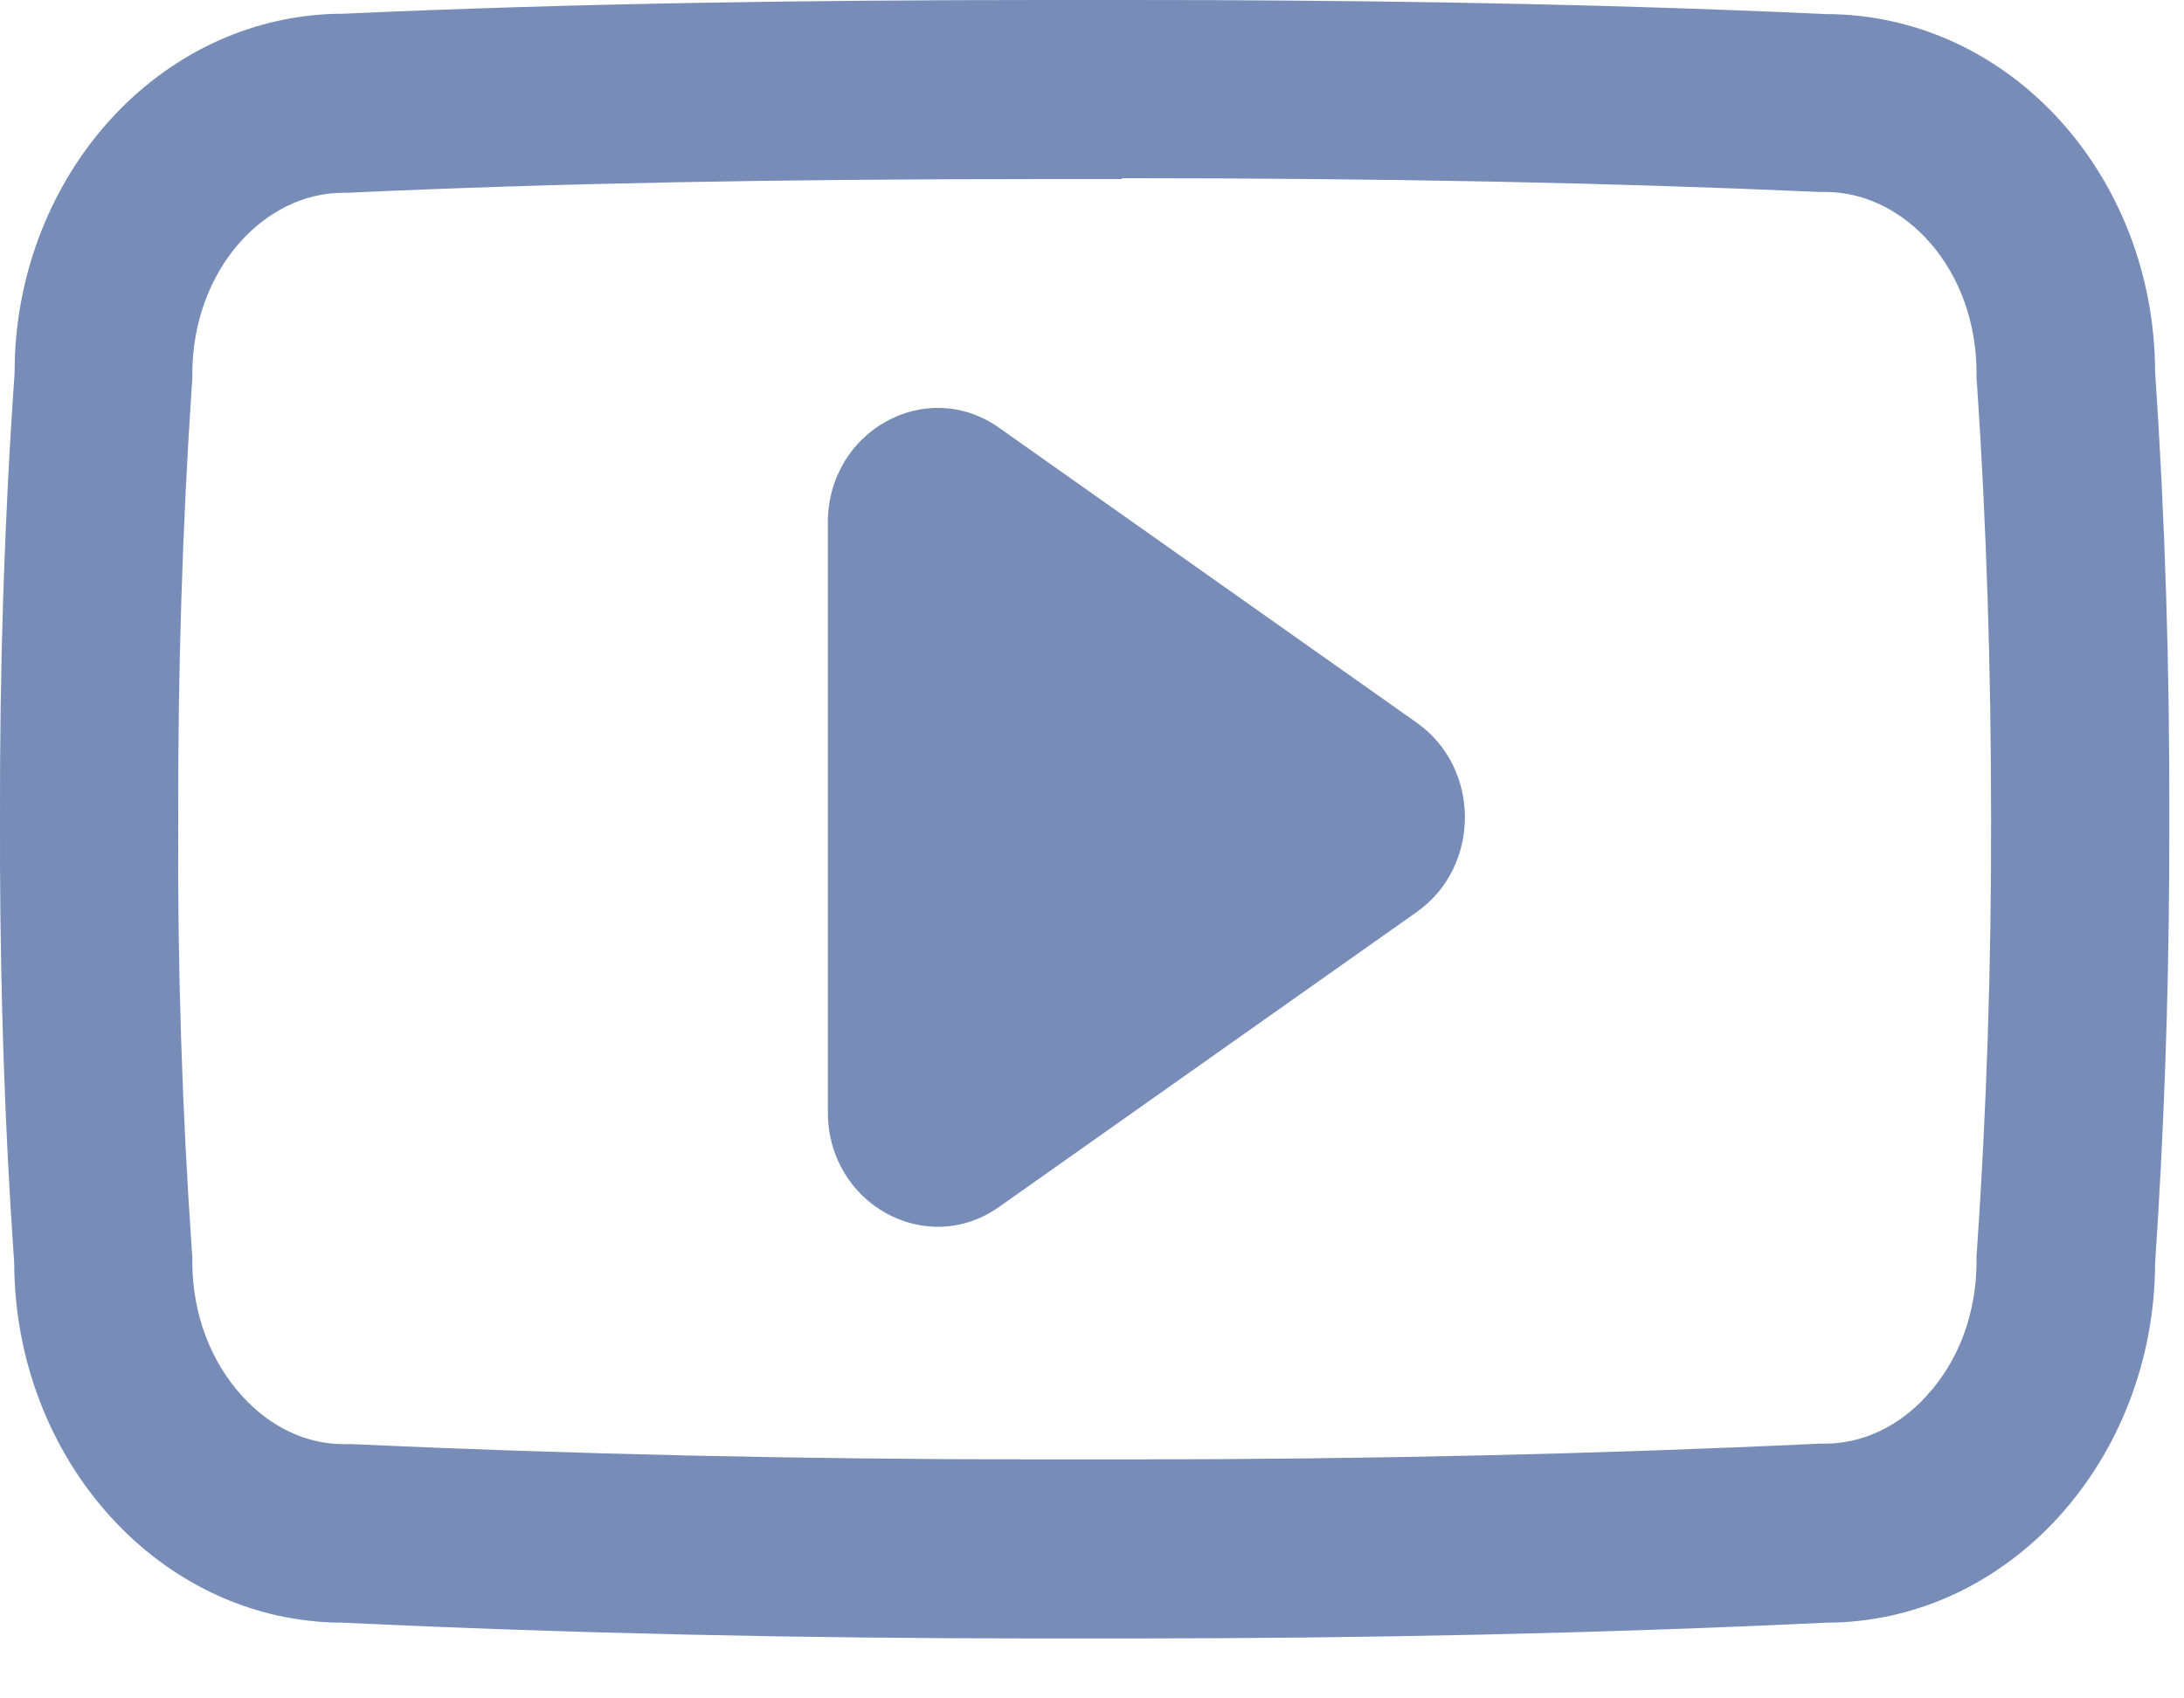
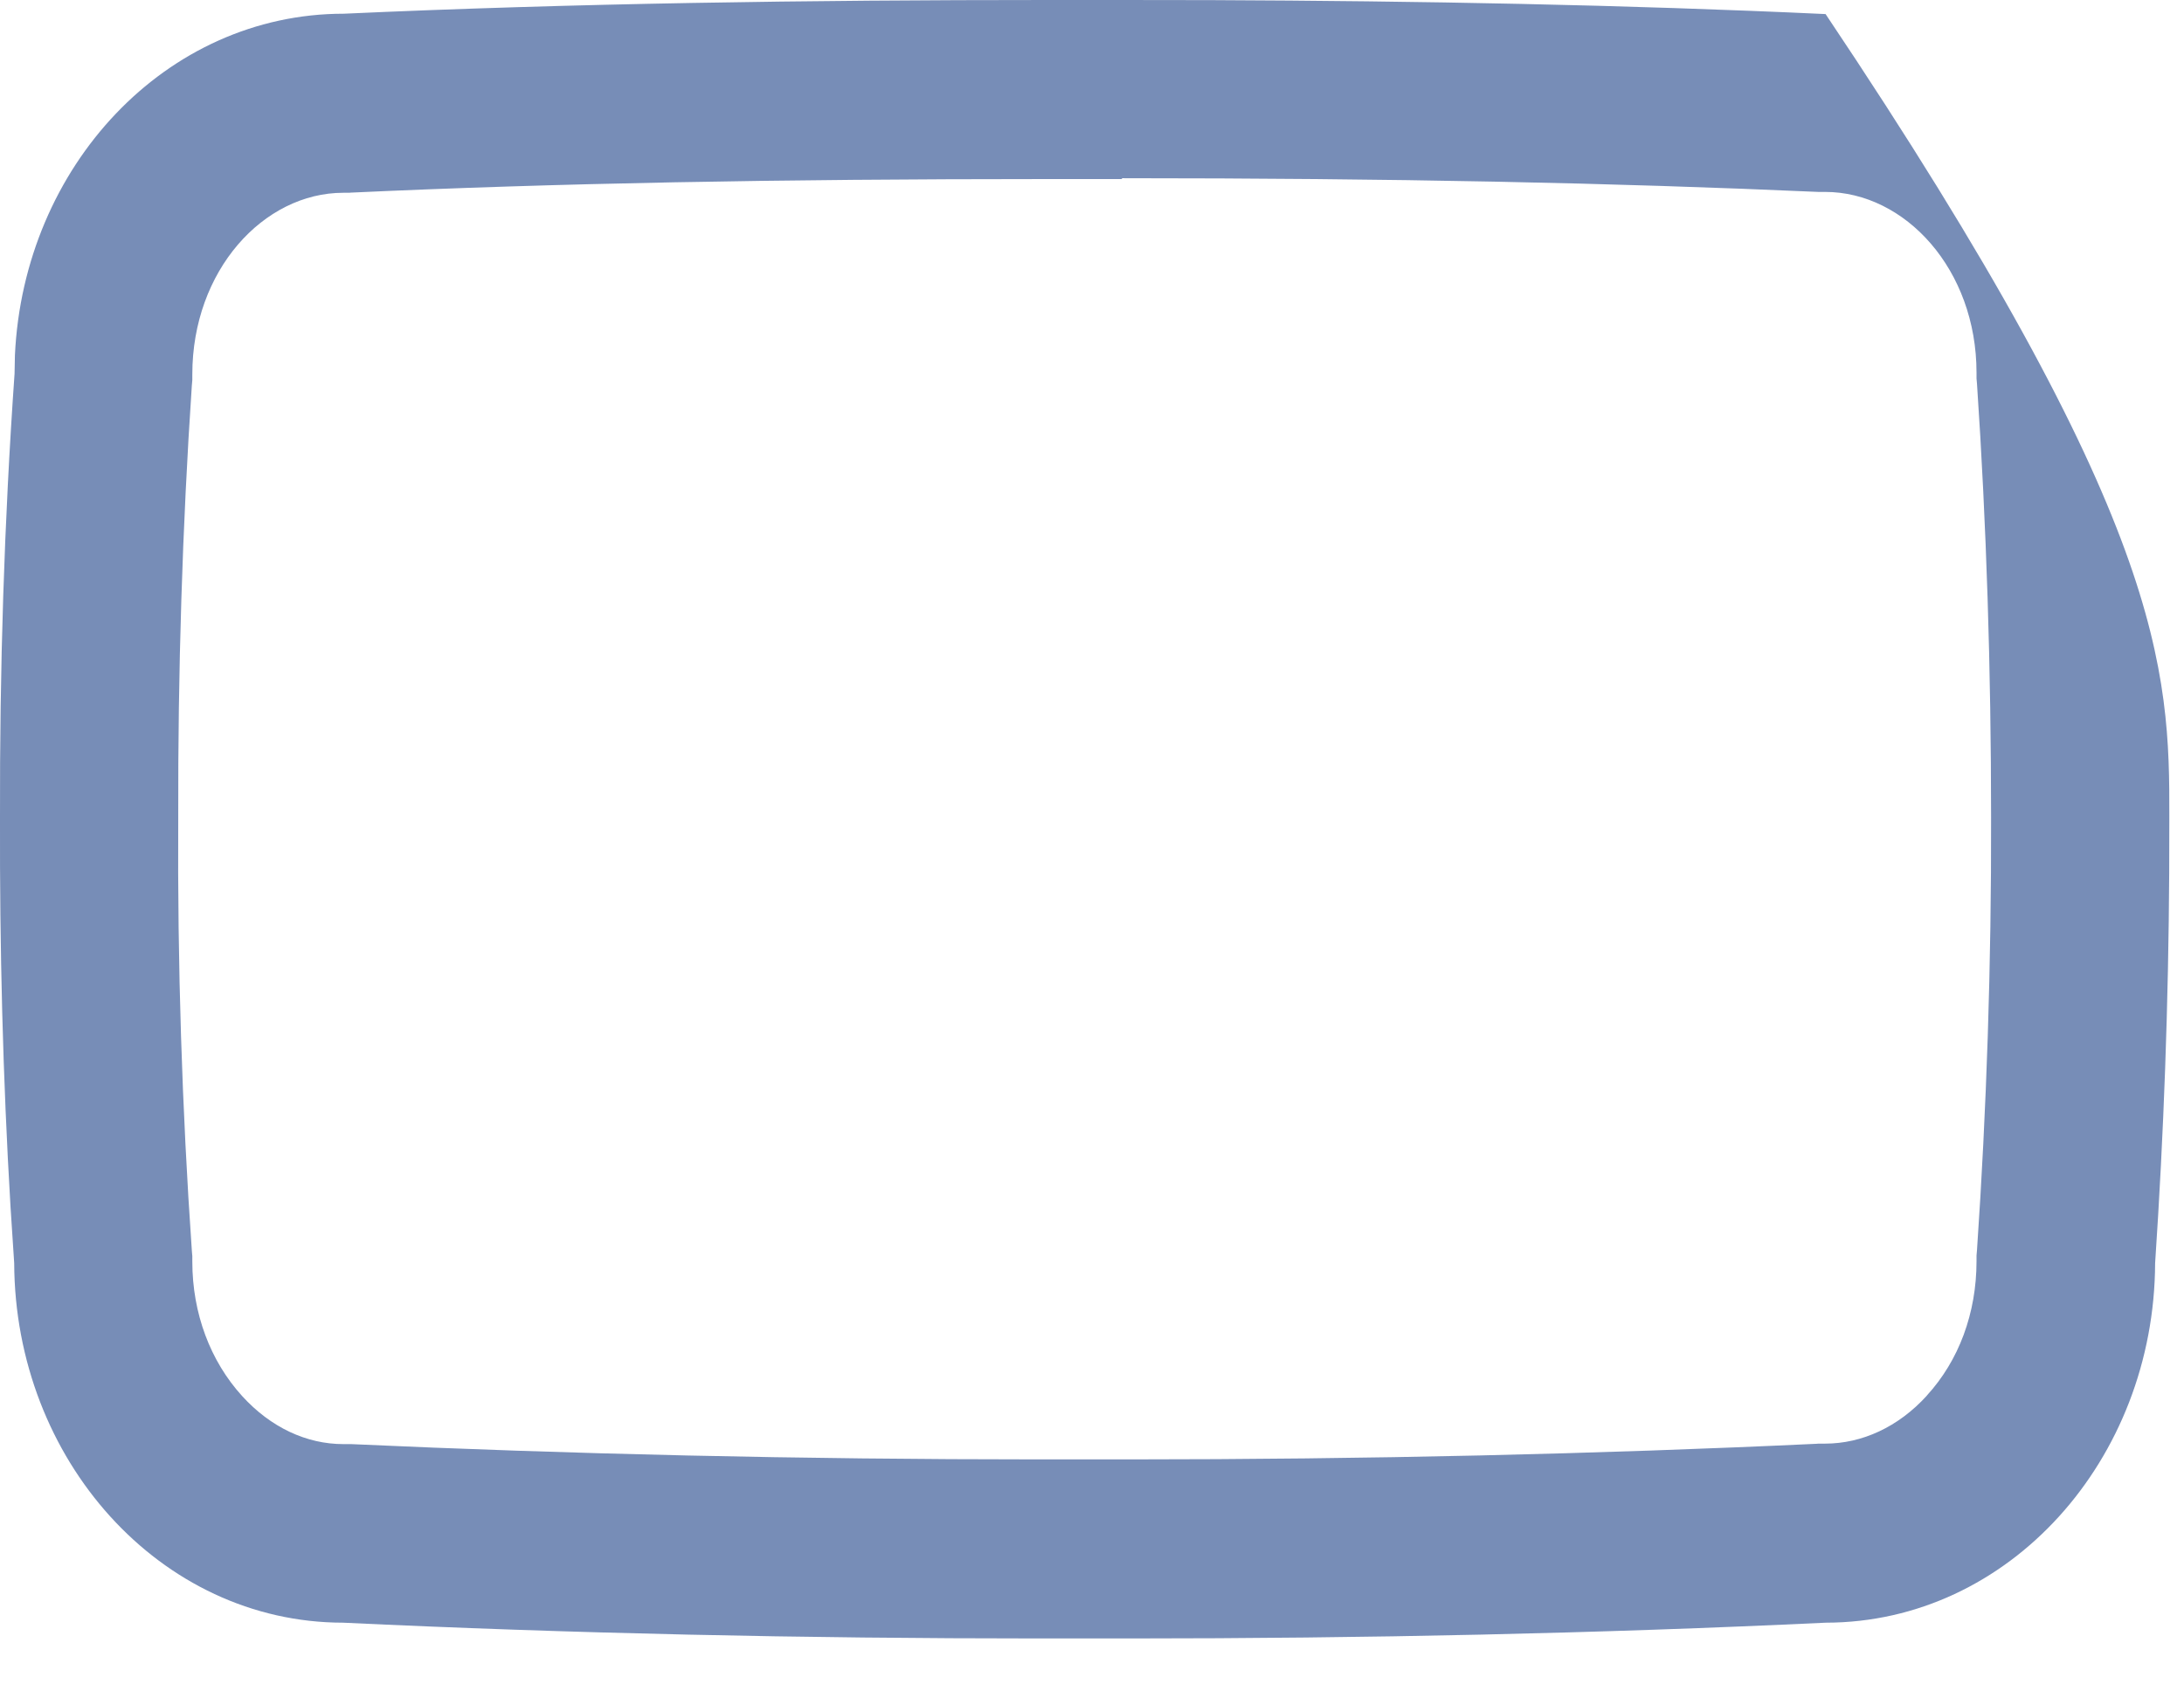
<svg xmlns="http://www.w3.org/2000/svg" fill="none" height="100%" overflow="visible" preserveAspectRatio="none" style="display: block;" viewBox="0 0 18 14" width="100%">
  <g id="Union">
-     <path d="M6.823 4.307C6.823 3.551 7.634 3.102 8.234 3.526L11.676 5.957C12.206 6.331 12.206 7.144 11.676 7.518L8.234 9.949C7.634 10.373 6.823 9.924 6.823 9.168V4.307Z" fill="#778DB7" />
-     <path clip-rule="evenodd" d="M9.986 0.001C11.702 0.008 13.388 0.039 15.046 0.116C16.559 0.117 17.756 1.444 17.762 3.064C17.845 4.292 17.882 5.513 17.879 6.737L17.878 7.196C17.872 8.268 17.834 9.34 17.762 10.412C17.756 12.03 16.561 13.375 15.047 13.376C13.169 13.465 11.257 13.506 9.305 13.506H8.567C6.615 13.506 4.703 13.465 2.828 13.376C1.318 13.375 0.123 12.03 0.117 10.412L0.087 9.953C0.023 8.881 -0.003 7.812 0 6.74C-0.003 5.521 0.034 4.304 0.12 3.08L0.123 2.928C0.195 1.372 1.366 0.113 2.834 0.113C4.729 0.027 6.664 0 8.632 0H9.247L9.986 0.001ZM9.247 1.476H8.629C6.398 1.476 4.575 1.51 2.887 1.588L2.882 1.589H2.83C2.172 1.589 1.585 2.23 1.585 3.086V3.133L1.581 3.179C1.503 4.338 1.466 5.536 1.469 6.737V6.746C1.462 7.947 1.5 9.147 1.581 10.307L1.584 10.344L1.585 10.353V10.399C1.585 10.827 1.734 11.22 1.995 11.507C2.231 11.767 2.527 11.904 2.83 11.904H2.889L2.894 11.904C4.686 11.986 6.594 12.03 8.567 12.03H9.298C11.265 12.03 13.173 11.986 14.978 11.901L14.983 11.9H15.042C15.346 11.9 15.646 11.763 15.881 11.504L15.881 11.503C16.144 11.216 16.29 10.825 16.29 10.396V10.35L16.294 10.303C16.373 9.147 16.413 7.946 16.41 6.735C16.41 5.523 16.372 4.321 16.294 3.165L16.29 3.119V3.073C16.29 2.222 15.702 1.582 15.042 1.582H14.986C13.3 1.507 11.477 1.469 9.247 1.469V1.476Z" fill="#778DB7" fill-rule="evenodd" />
+     <path clip-rule="evenodd" d="M9.986 0.001C11.702 0.008 13.388 0.039 15.046 0.116C17.845 4.292 17.882 5.513 17.879 6.737L17.878 7.196C17.872 8.268 17.834 9.34 17.762 10.412C17.756 12.03 16.561 13.375 15.047 13.376C13.169 13.465 11.257 13.506 9.305 13.506H8.567C6.615 13.506 4.703 13.465 2.828 13.376C1.318 13.375 0.123 12.03 0.117 10.412L0.087 9.953C0.023 8.881 -0.003 7.812 0 6.74C-0.003 5.521 0.034 4.304 0.12 3.08L0.123 2.928C0.195 1.372 1.366 0.113 2.834 0.113C4.729 0.027 6.664 0 8.632 0H9.247L9.986 0.001ZM9.247 1.476H8.629C6.398 1.476 4.575 1.51 2.887 1.588L2.882 1.589H2.83C2.172 1.589 1.585 2.23 1.585 3.086V3.133L1.581 3.179C1.503 4.338 1.466 5.536 1.469 6.737V6.746C1.462 7.947 1.5 9.147 1.581 10.307L1.584 10.344L1.585 10.353V10.399C1.585 10.827 1.734 11.22 1.995 11.507C2.231 11.767 2.527 11.904 2.83 11.904H2.889L2.894 11.904C4.686 11.986 6.594 12.03 8.567 12.03H9.298C11.265 12.03 13.173 11.986 14.978 11.901L14.983 11.9H15.042C15.346 11.9 15.646 11.763 15.881 11.504L15.881 11.503C16.144 11.216 16.29 10.825 16.29 10.396V10.35L16.294 10.303C16.373 9.147 16.413 7.946 16.41 6.735C16.41 5.523 16.372 4.321 16.294 3.165L16.29 3.119V3.073C16.29 2.222 15.702 1.582 15.042 1.582H14.986C13.3 1.507 11.477 1.469 9.247 1.469V1.476Z" fill="#778DB7" fill-rule="evenodd" />
  </g>
</svg>